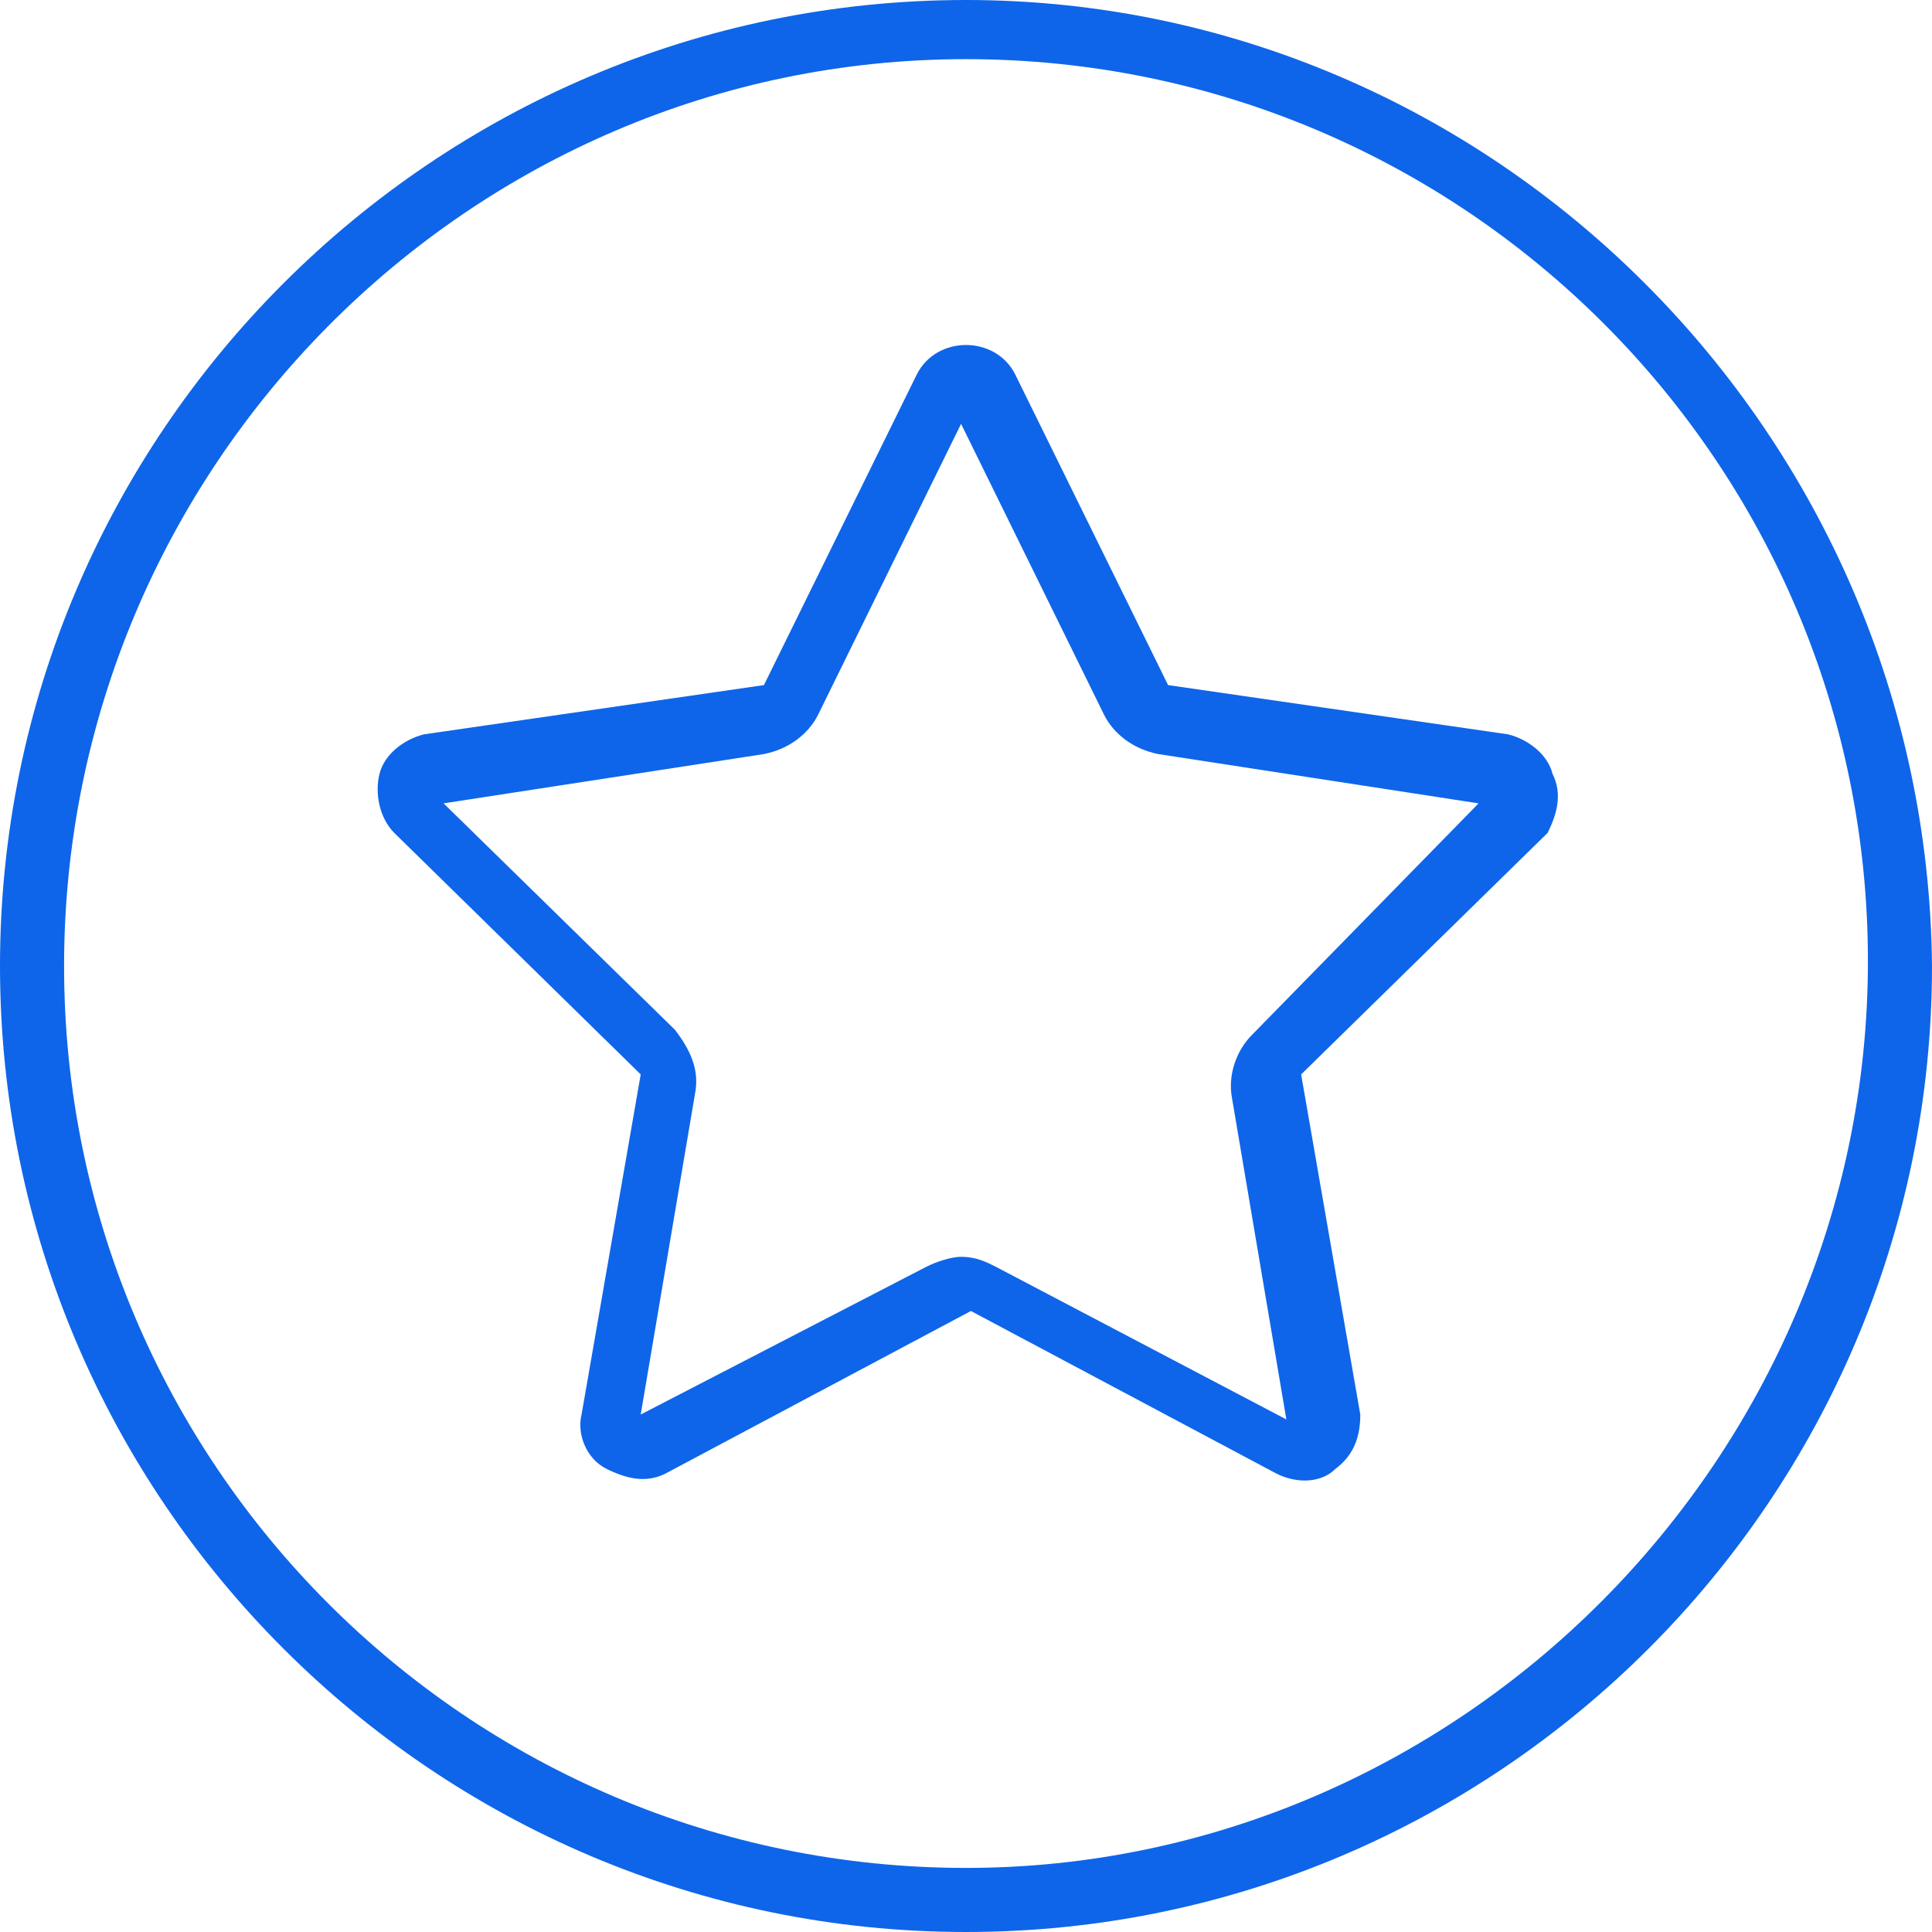
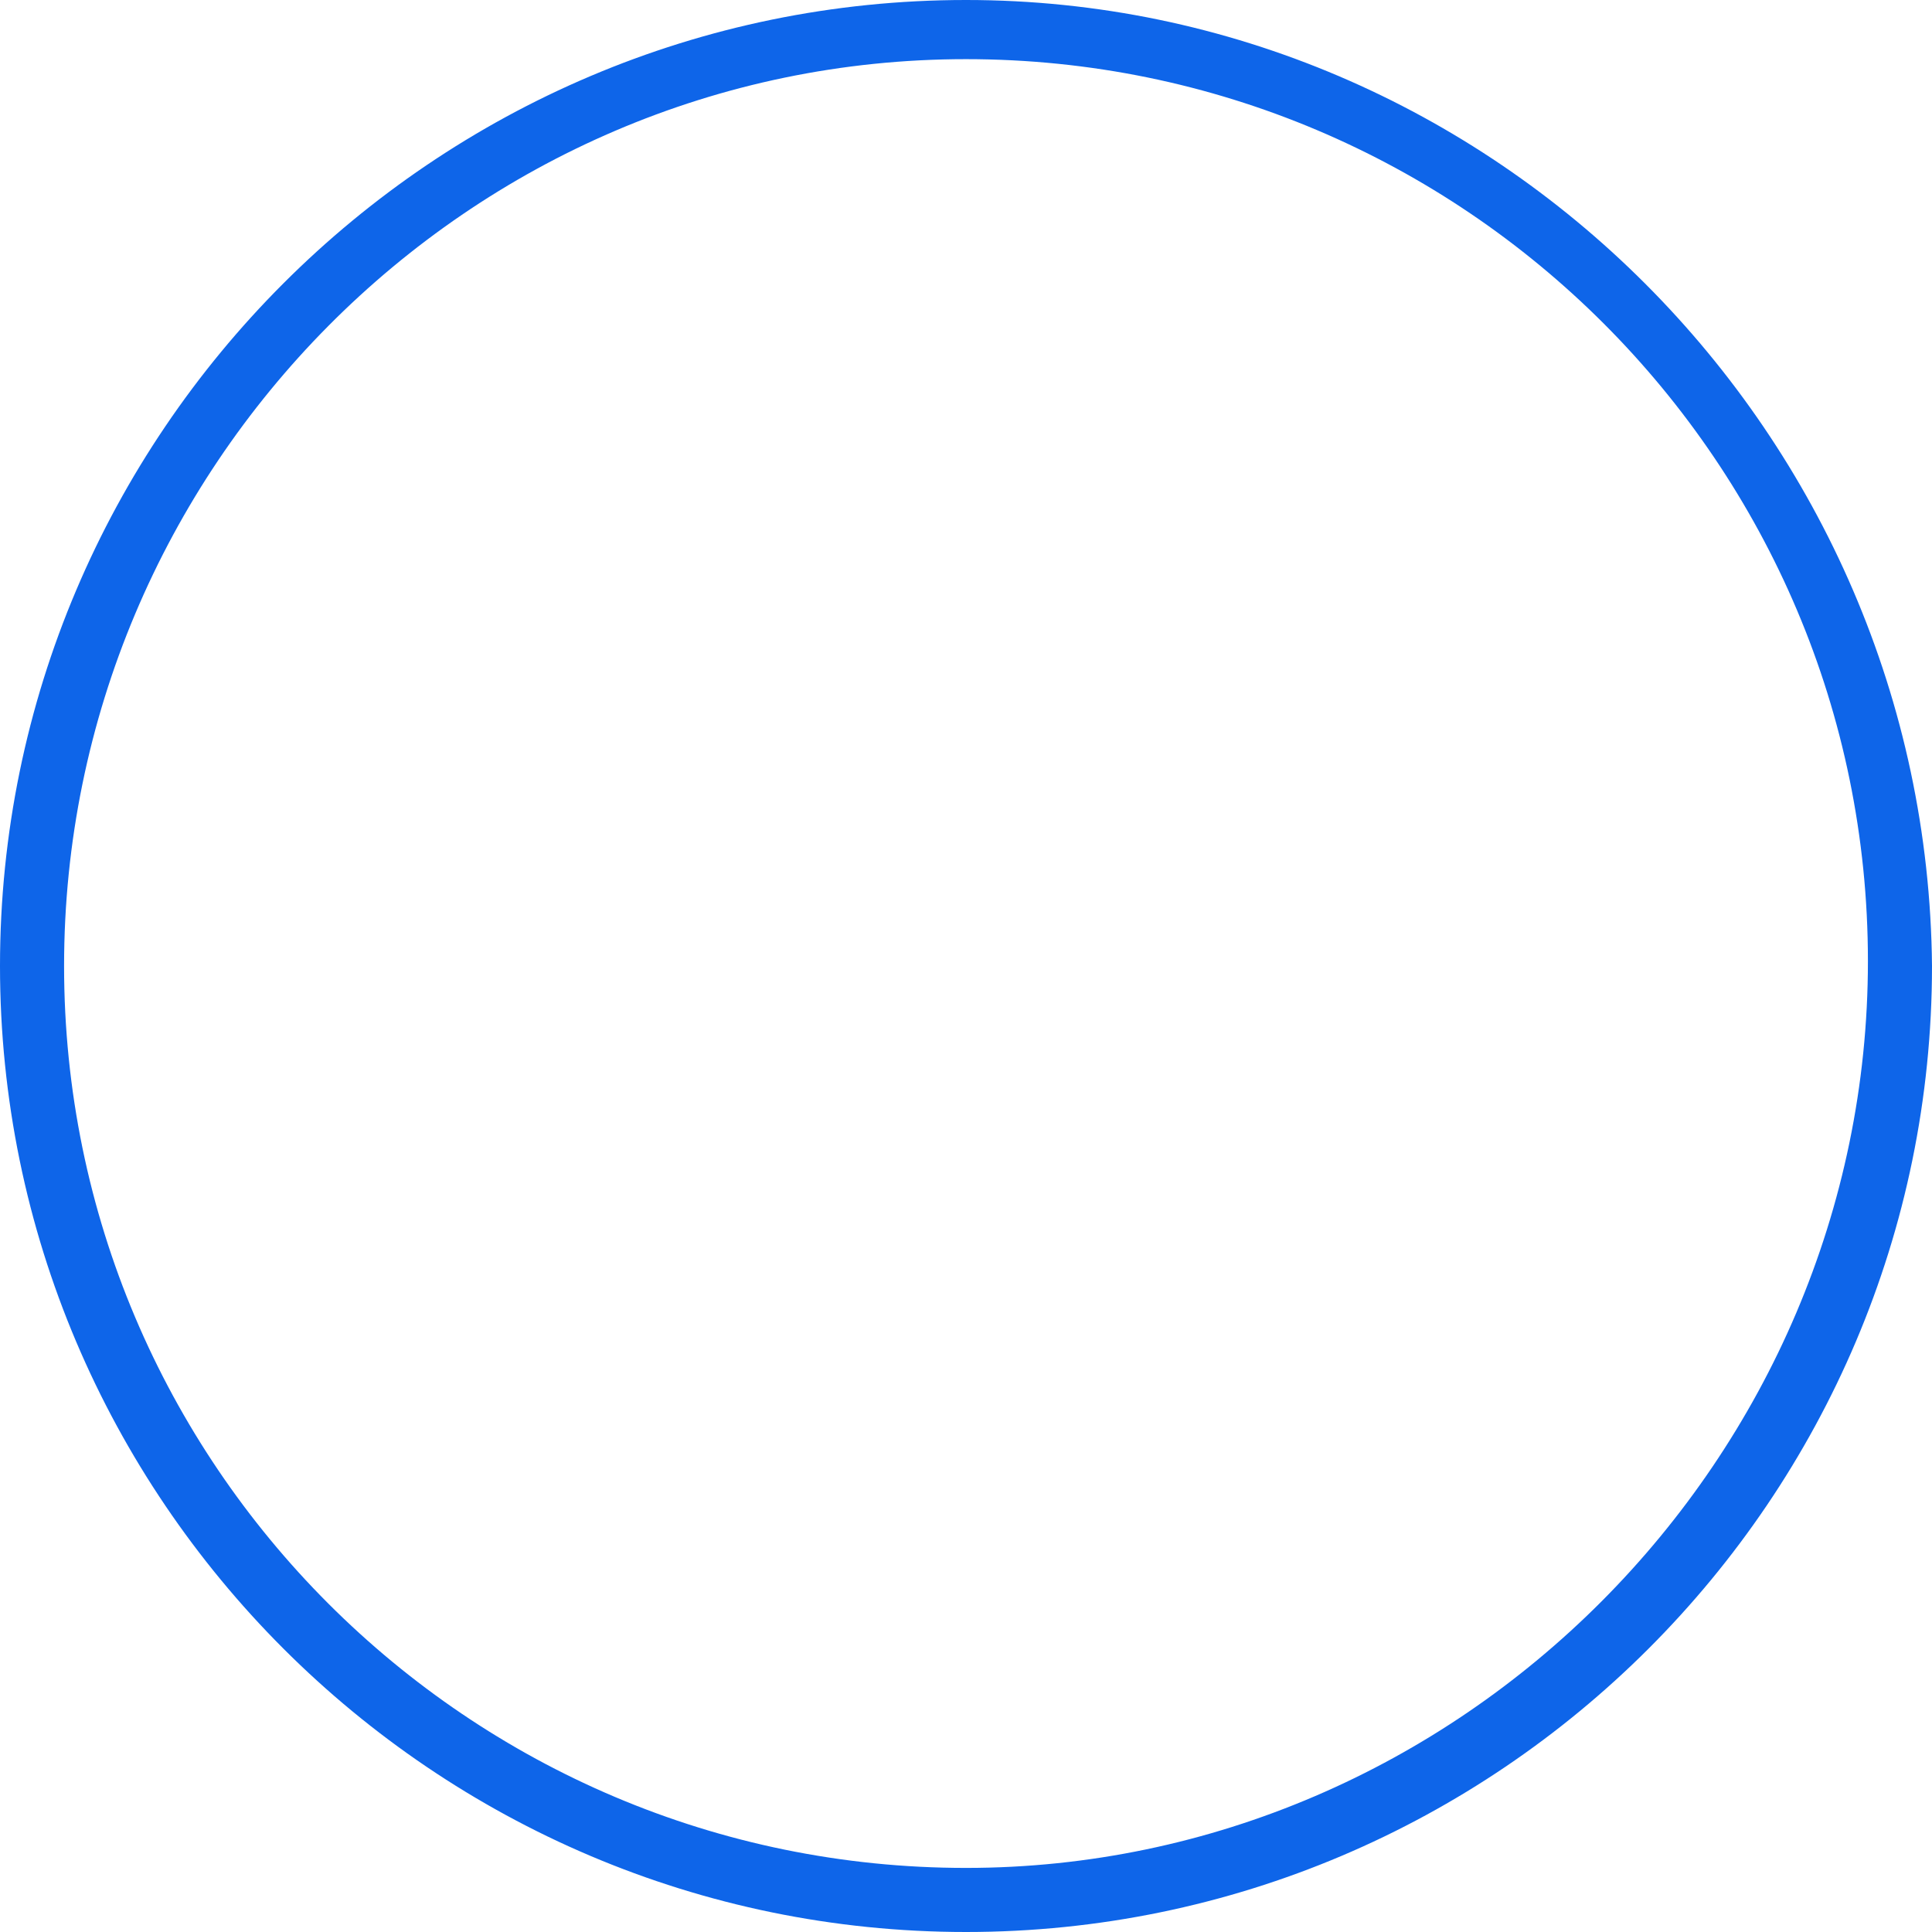
<svg xmlns="http://www.w3.org/2000/svg" width="60" height="60" viewBox="0 0 60 60" fill="none">
  <path d="M30 0C13.469 0 0 13.469 0 30C0 46.531 13.469 60 30 60C46.531 60 60 46.531 60 30C59.847 13.469 46.378 0 30 0ZM30 58.01C14.541 58.01 1.99 45.459 1.99 30C1.99 14.541 14.541 1.837 30 1.837C45.459 1.837 58.01 14.388 58.01 29.847C58.01 45.306 45.306 58.01 30 58.01Z" fill="#0E65E9" />
-   <path d="M48.215 24.031C48.062 23.418 47.449 22.959 46.837 22.806L36.276 21.276L31.531 11.633C31.225 11.02 30.613 10.714 30 10.714C29.388 10.714 28.776 11.02 28.47 11.633L23.725 21.276L13.164 22.806C12.551 22.959 11.939 23.418 11.786 24.031C11.633 24.643 11.786 25.408 12.245 25.867L19.898 33.367L18.061 43.929C17.908 44.541 18.215 45.306 18.827 45.612C19.439 45.918 20.051 46.072 20.663 45.765L30.153 40.714L39.643 45.765C40.255 46.072 41.021 46.072 41.48 45.612C42.092 45.153 42.245 44.541 42.245 43.929L40.408 33.367L48.062 25.867C48.367 25.255 48.521 24.643 48.215 24.031ZM38.878 32.143C38.419 32.602 38.112 33.367 38.266 34.133L39.949 44.082L30.919 39.337C30.613 39.184 30.306 39.031 29.847 39.031C29.541 39.031 29.082 39.184 28.776 39.337L19.898 43.929L21.582 33.98C21.735 33.214 21.429 32.602 20.97 31.99L13.776 24.949L23.725 23.418C24.49 23.265 25.102 22.806 25.408 22.194L29.847 13.163L34.286 22.194C34.592 22.806 35.204 23.265 35.97 23.418L45.919 24.949L38.878 32.143Z" fill="#0E65E9" />
</svg>